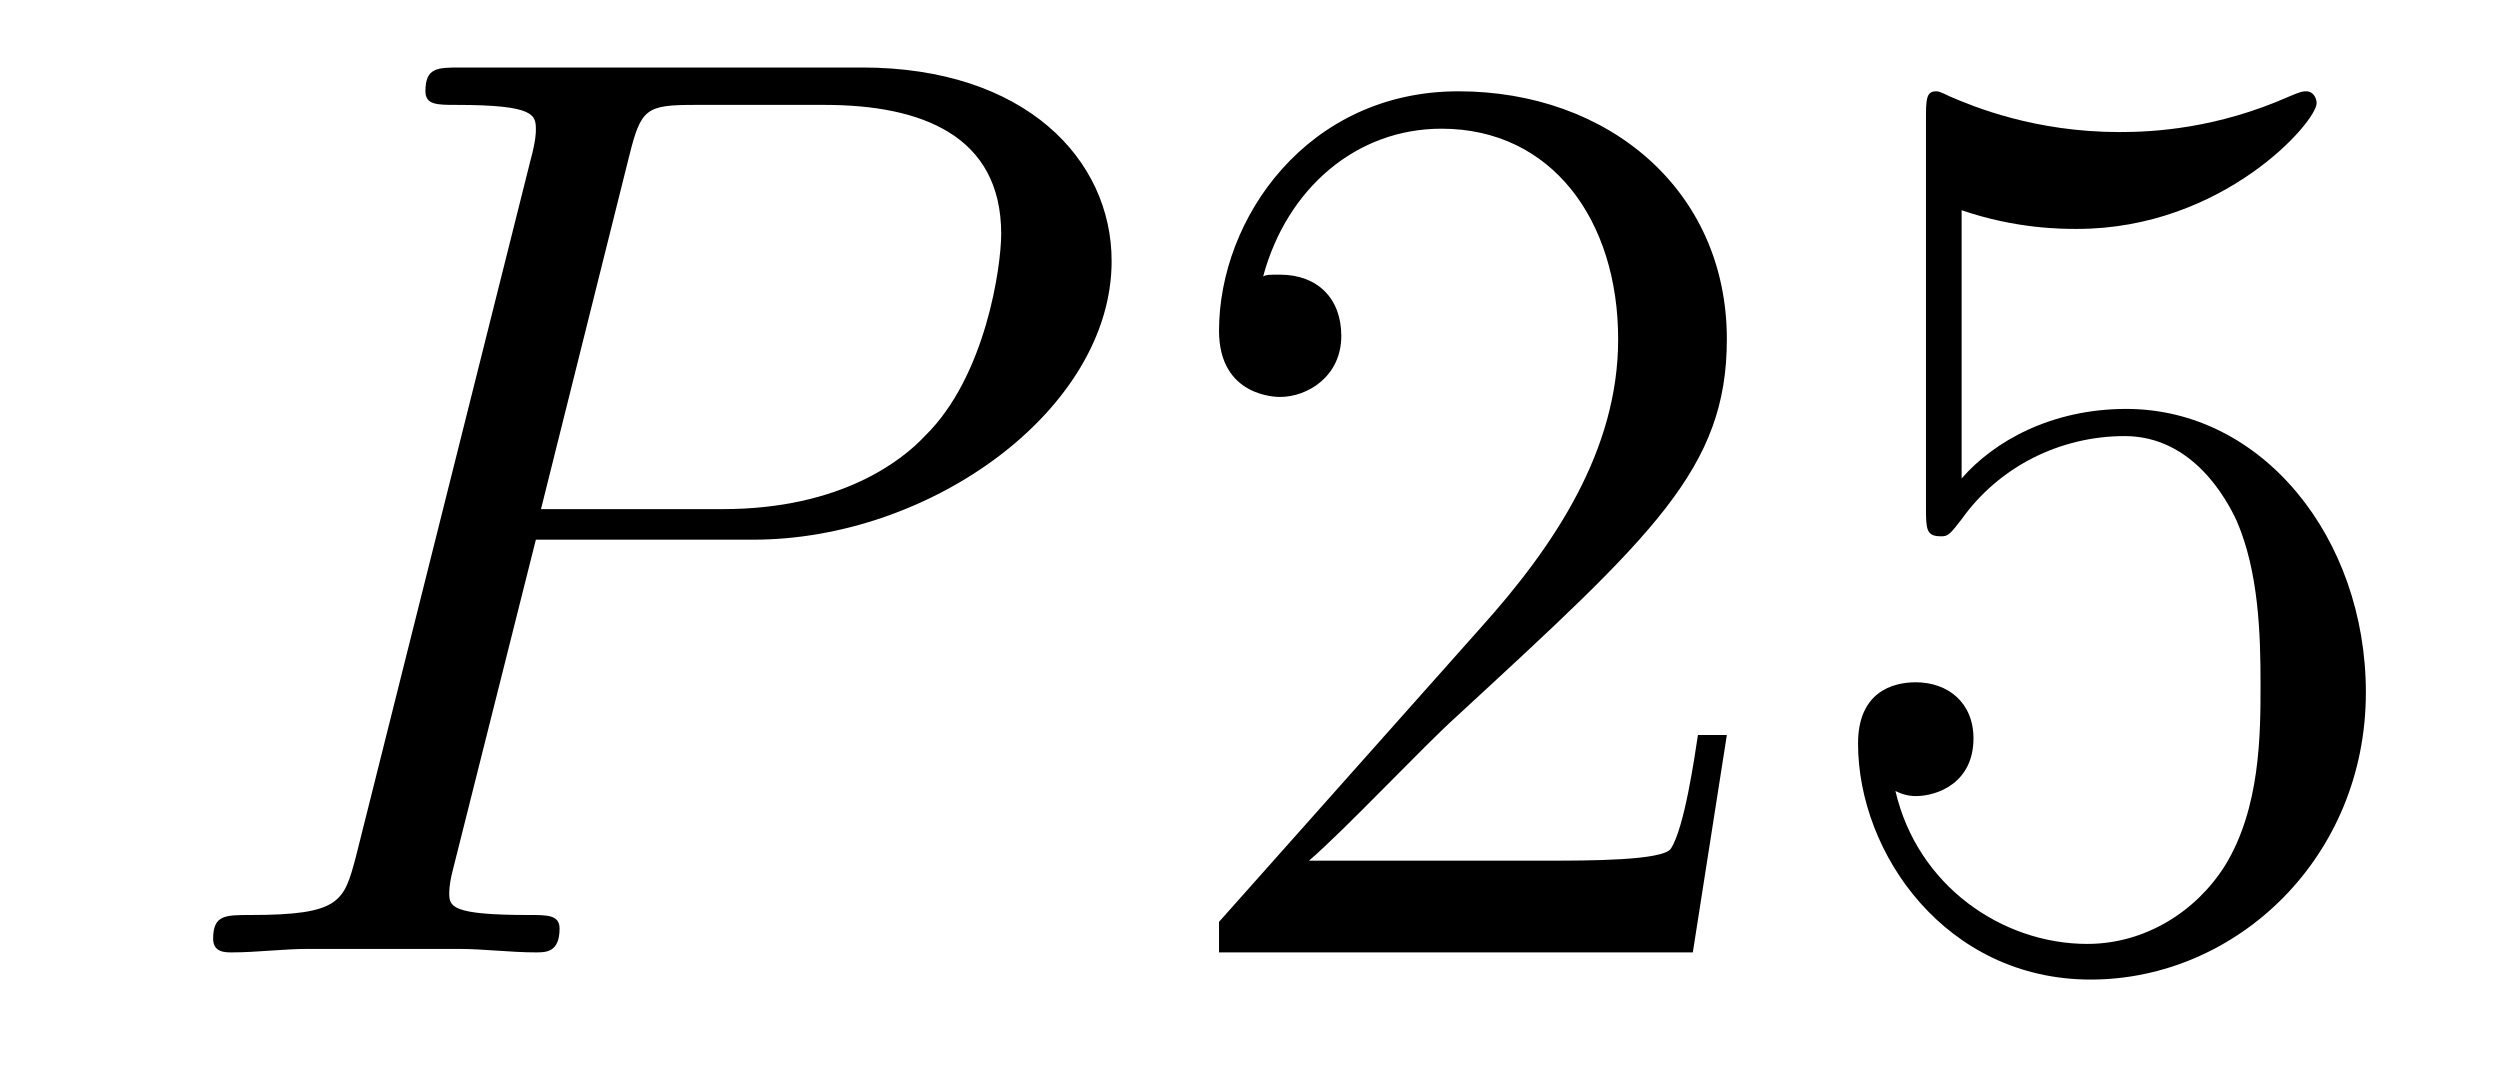
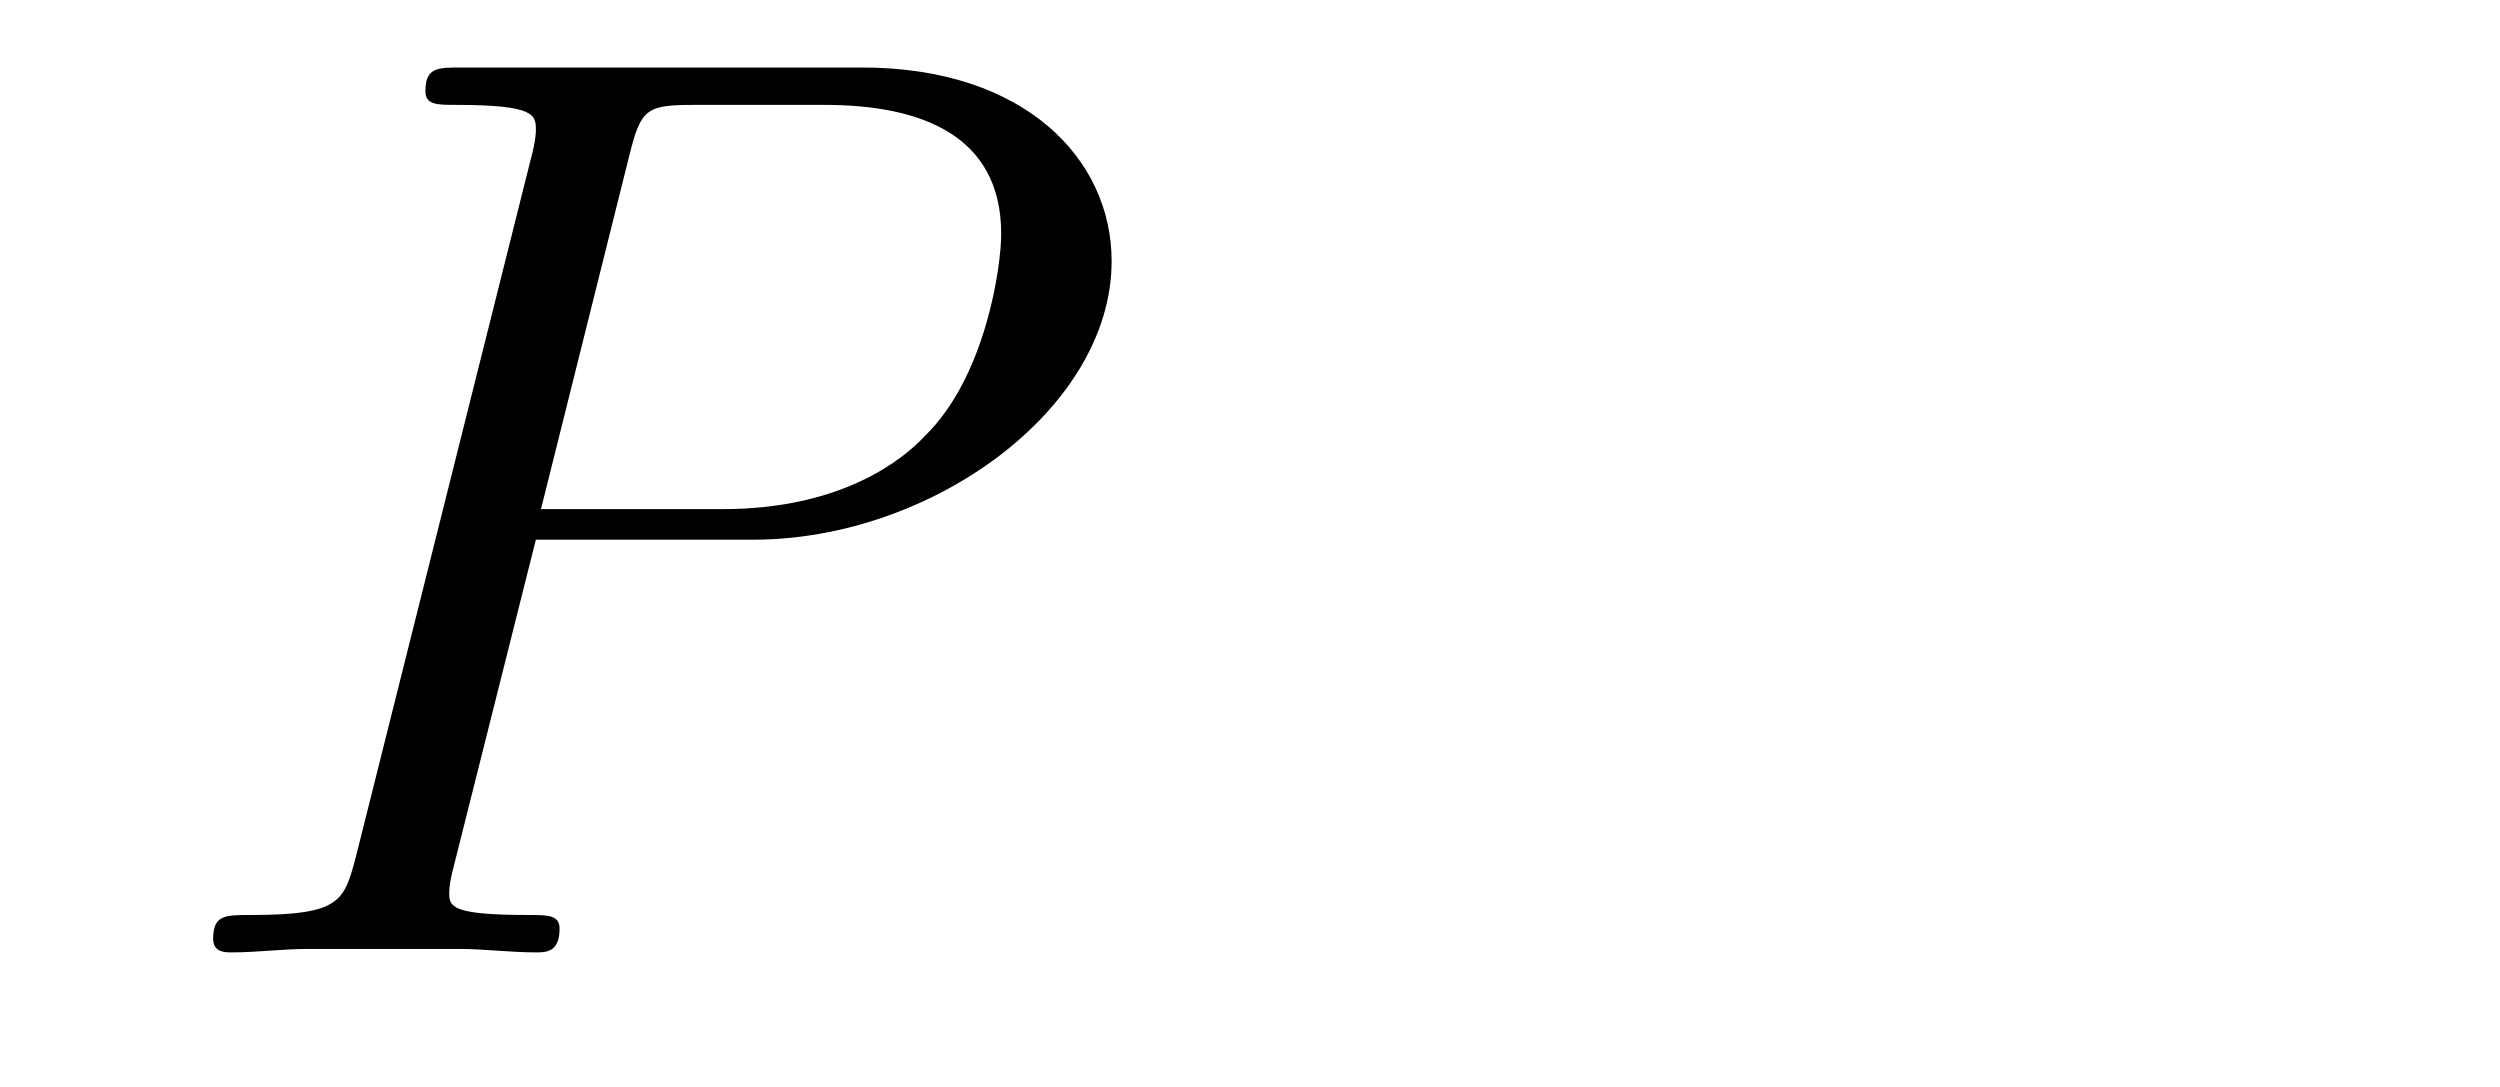
<svg xmlns="http://www.w3.org/2000/svg" height="10pt" version="1.1" viewBox="0 -10 23 10" width="23pt">
  <g id="page1">
    <g transform="matrix(1 0 0 1 -127 653)">
      <path d="M131.93 -658.035H133.93C135.57 -658.035 137.227 -659.238 137.227 -660.598C137.227 -661.535 136.43 -662.379 134.93 -662.379H131.242C131.023 -662.379 130.914 -662.379 130.914 -662.16C130.914 -662.035 131.023 -662.035 131.195 -662.035C131.93 -662.035 131.93 -661.941 131.93 -661.801C131.93 -661.785 131.93 -661.707 131.883 -661.535L130.273 -655.113C130.164 -654.707 130.133 -654.582 129.305 -654.582C129.07 -654.582 128.961 -654.582 128.961 -654.363C128.961 -654.238 129.07 -654.238 129.133 -654.238C129.367 -654.238 129.602 -654.27 129.836 -654.27H131.227C131.445 -654.27 131.695 -654.238 131.93 -654.238C132.023 -654.238 132.148 -654.238 132.148 -654.457C132.148 -654.582 132.039 -654.582 131.867 -654.582C131.148 -654.582 131.133 -654.66 131.133 -654.785C131.133 -654.848 131.148 -654.926 131.164 -654.988L131.93 -658.035ZM132.789 -661.566C132.898 -662.004 132.945 -662.035 133.398 -662.035H134.586C135.477 -662.035 136.211 -661.754 136.211 -660.848C136.211 -660.551 136.07 -659.535 135.508 -658.988C135.305 -658.77 134.742 -658.316 133.648 -658.316H131.977L132.789 -661.566ZM135.957 -654.238" fill-rule="evenodd" />
-       <path d="M142.887 -656.238H142.621C142.59 -656.035 142.496 -655.379 142.371 -655.191C142.293 -655.082 141.606 -655.082 141.246 -655.082H139.043C139.371 -655.363 140.09 -656.129 140.402 -656.41C142.215 -658.082 142.887 -658.691 142.887 -659.879C142.887 -661.254 141.793 -662.16 140.418 -662.16C139.027 -662.16 138.215 -660.988 138.215 -659.957C138.215 -659.348 138.746 -659.348 138.777 -659.348C139.027 -659.348 139.34 -659.535 139.34 -659.91C139.34 -660.254 139.121 -660.473 138.777 -660.473C138.668 -660.473 138.652 -660.473 138.621 -660.457C138.84 -661.269 139.48 -661.816 140.262 -661.816C141.277 -661.816 141.887 -660.973 141.887 -659.879C141.887 -658.863 141.309 -657.988 140.621 -657.223L138.215 -654.519V-654.238H142.574L142.887 -656.238ZM145.047 -661.066C145.547 -660.894 145.969 -660.894 146.109 -660.894C147.453 -660.894 148.313 -661.879 148.313 -662.051C148.313 -662.098 148.281 -662.16 148.219 -662.16C148.188 -662.16 148.172 -662.16 148.062 -662.113C147.391 -661.816 146.813 -661.785 146.5 -661.785C145.719 -661.785 145.156 -662.019 144.938 -662.113C144.844 -662.16 144.828 -662.16 144.813 -662.16C144.719 -662.16 144.719 -662.082 144.719 -661.895V-658.348C144.719 -658.129 144.719 -658.066 144.859 -658.066C144.922 -658.066 144.938 -658.082 145.047 -658.223C145.391 -658.707 145.953 -658.988 146.547 -658.988C147.172 -658.988 147.484 -658.41 147.578 -658.207C147.781 -657.738 147.797 -657.16 147.797 -656.707S147.797 -655.566 147.469 -655.035C147.203 -654.613 146.734 -654.316 146.203 -654.316C145.422 -654.316 144.641 -654.848 144.438 -655.723C144.5 -655.691 144.563 -655.676 144.625 -655.676C144.828 -655.676 145.156 -655.801 145.156 -656.207C145.156 -656.535 144.922 -656.723 144.625 -656.723C144.406 -656.723 144.094 -656.629 144.094 -656.16C144.094 -655.145 144.906 -653.988 146.234 -653.988C147.578 -653.988 148.766 -655.113 148.766 -656.629C148.766 -658.051 147.813 -659.238 146.562 -659.238C145.875 -659.238 145.344 -658.941 145.047 -658.598V-661.066ZM149.394 -654.238" fill-rule="evenodd" />
    </g>
  </g>
</svg>